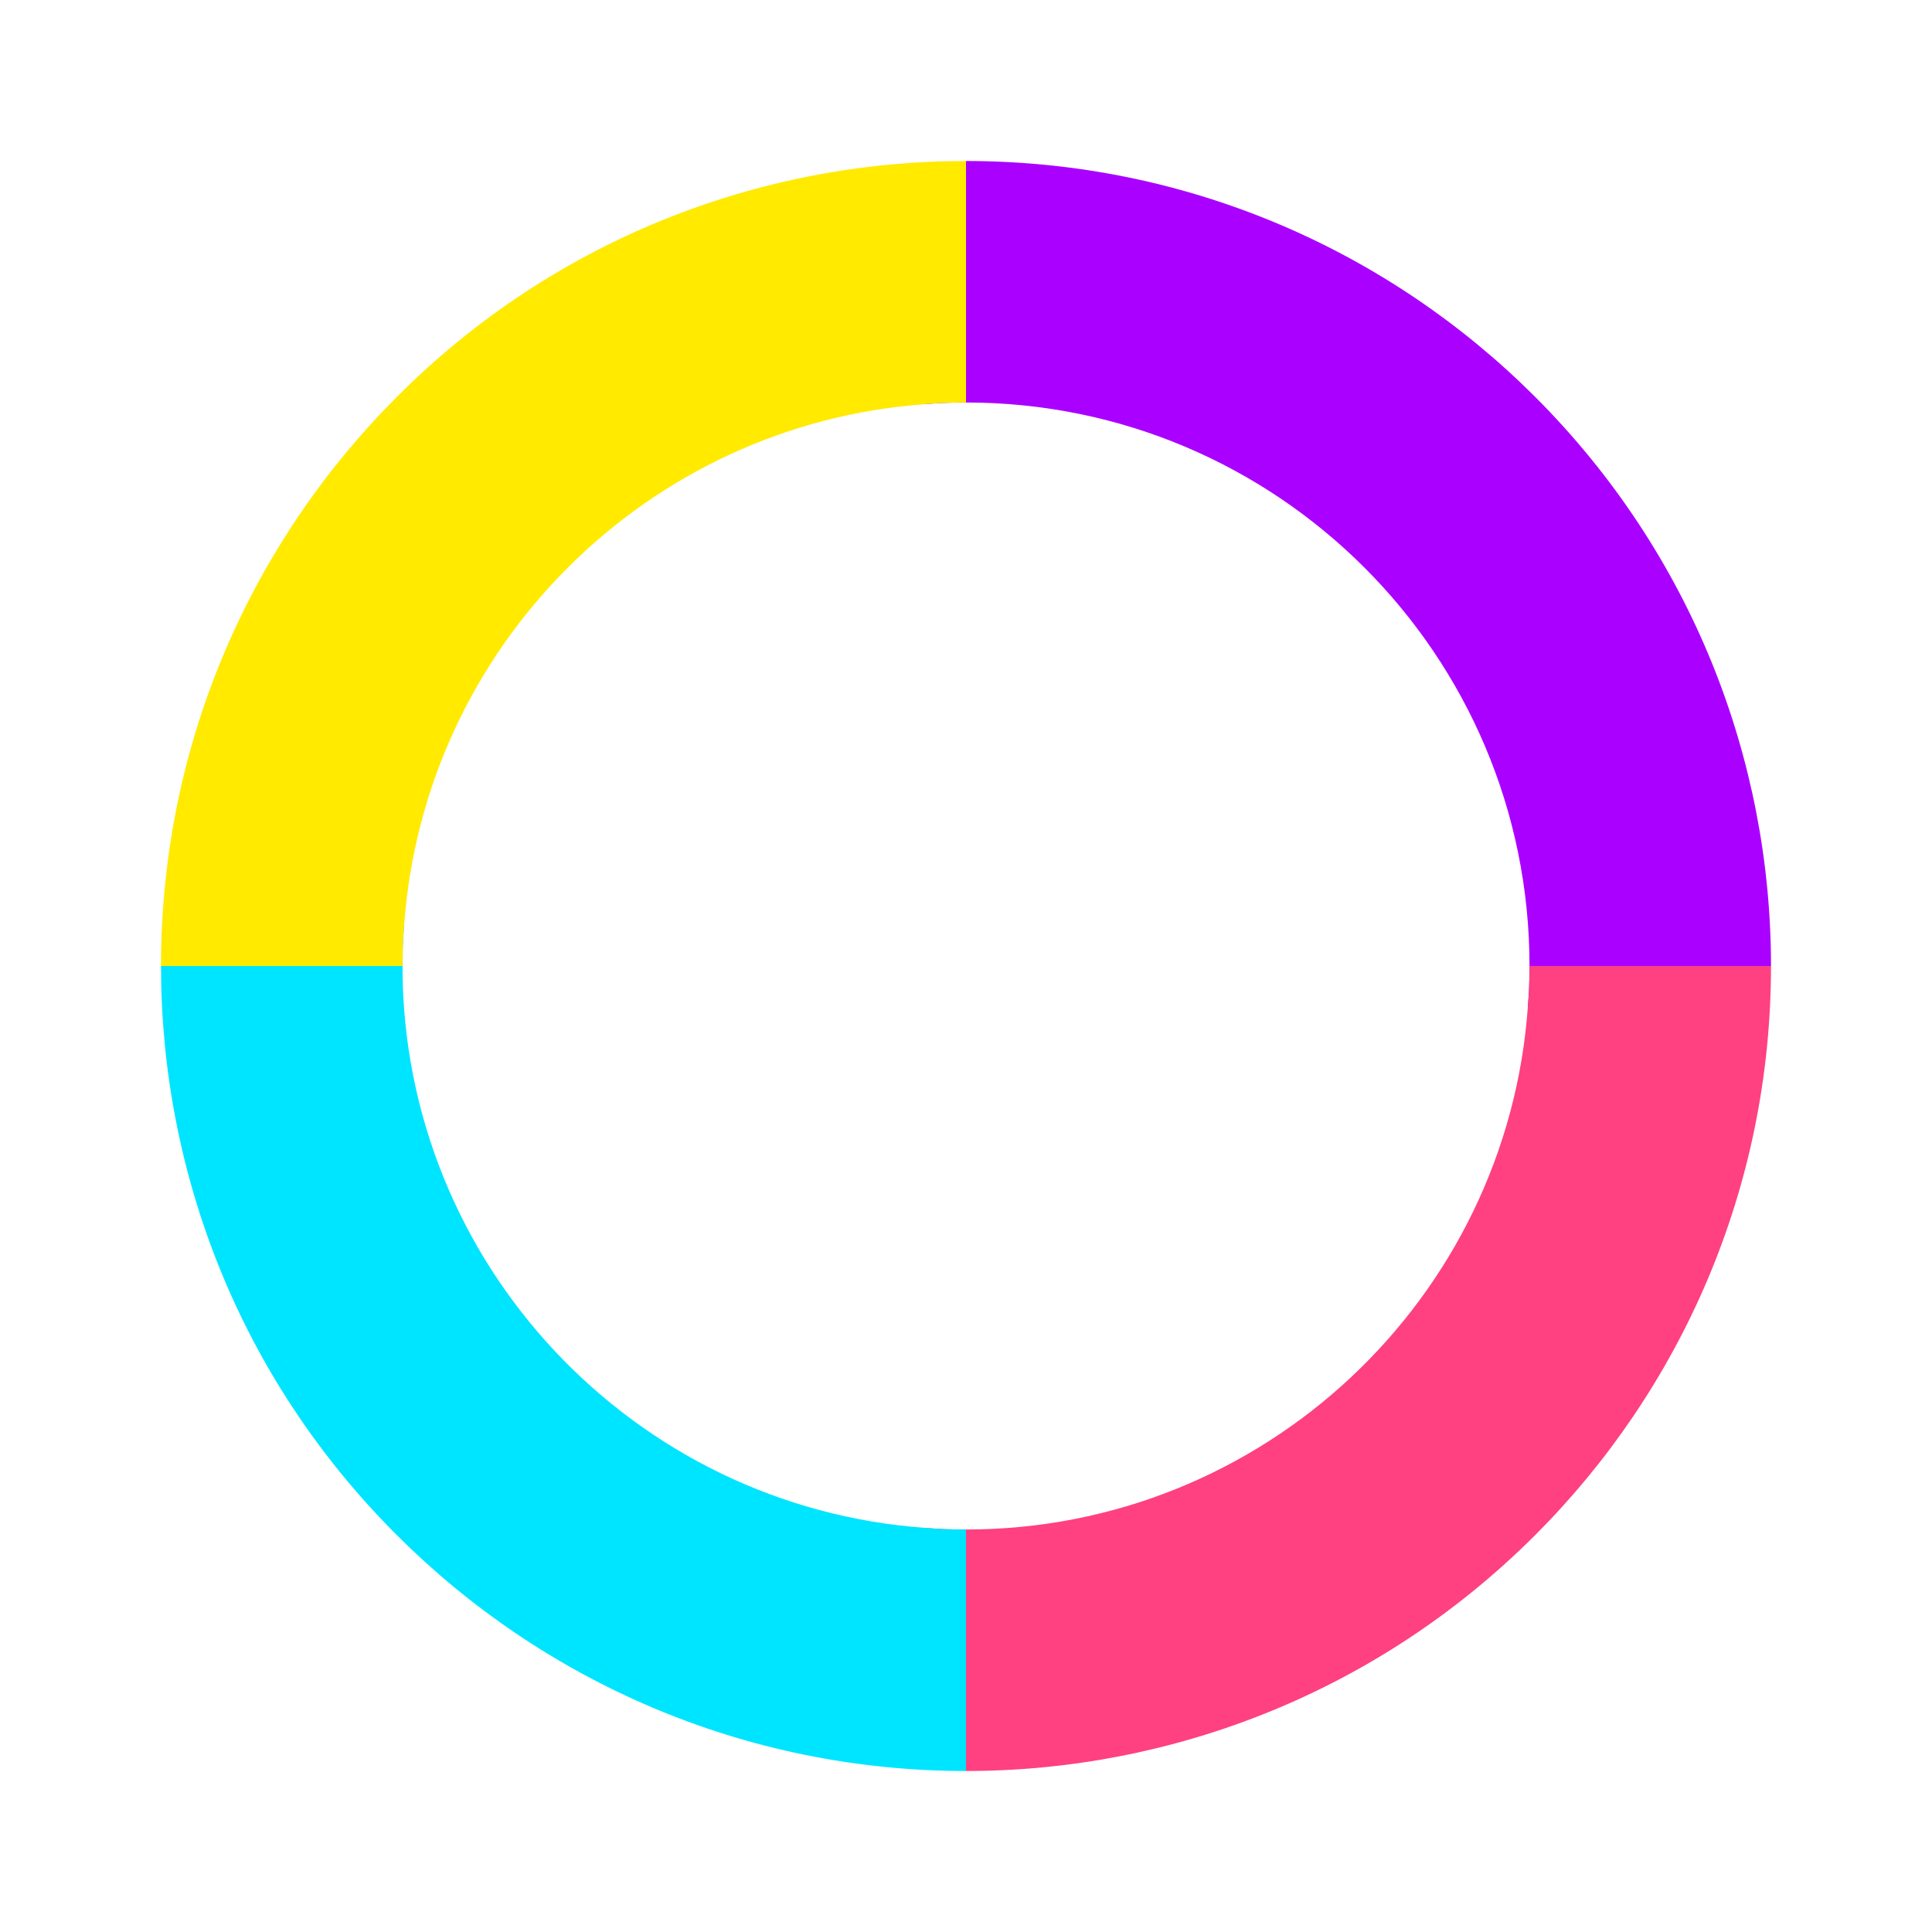
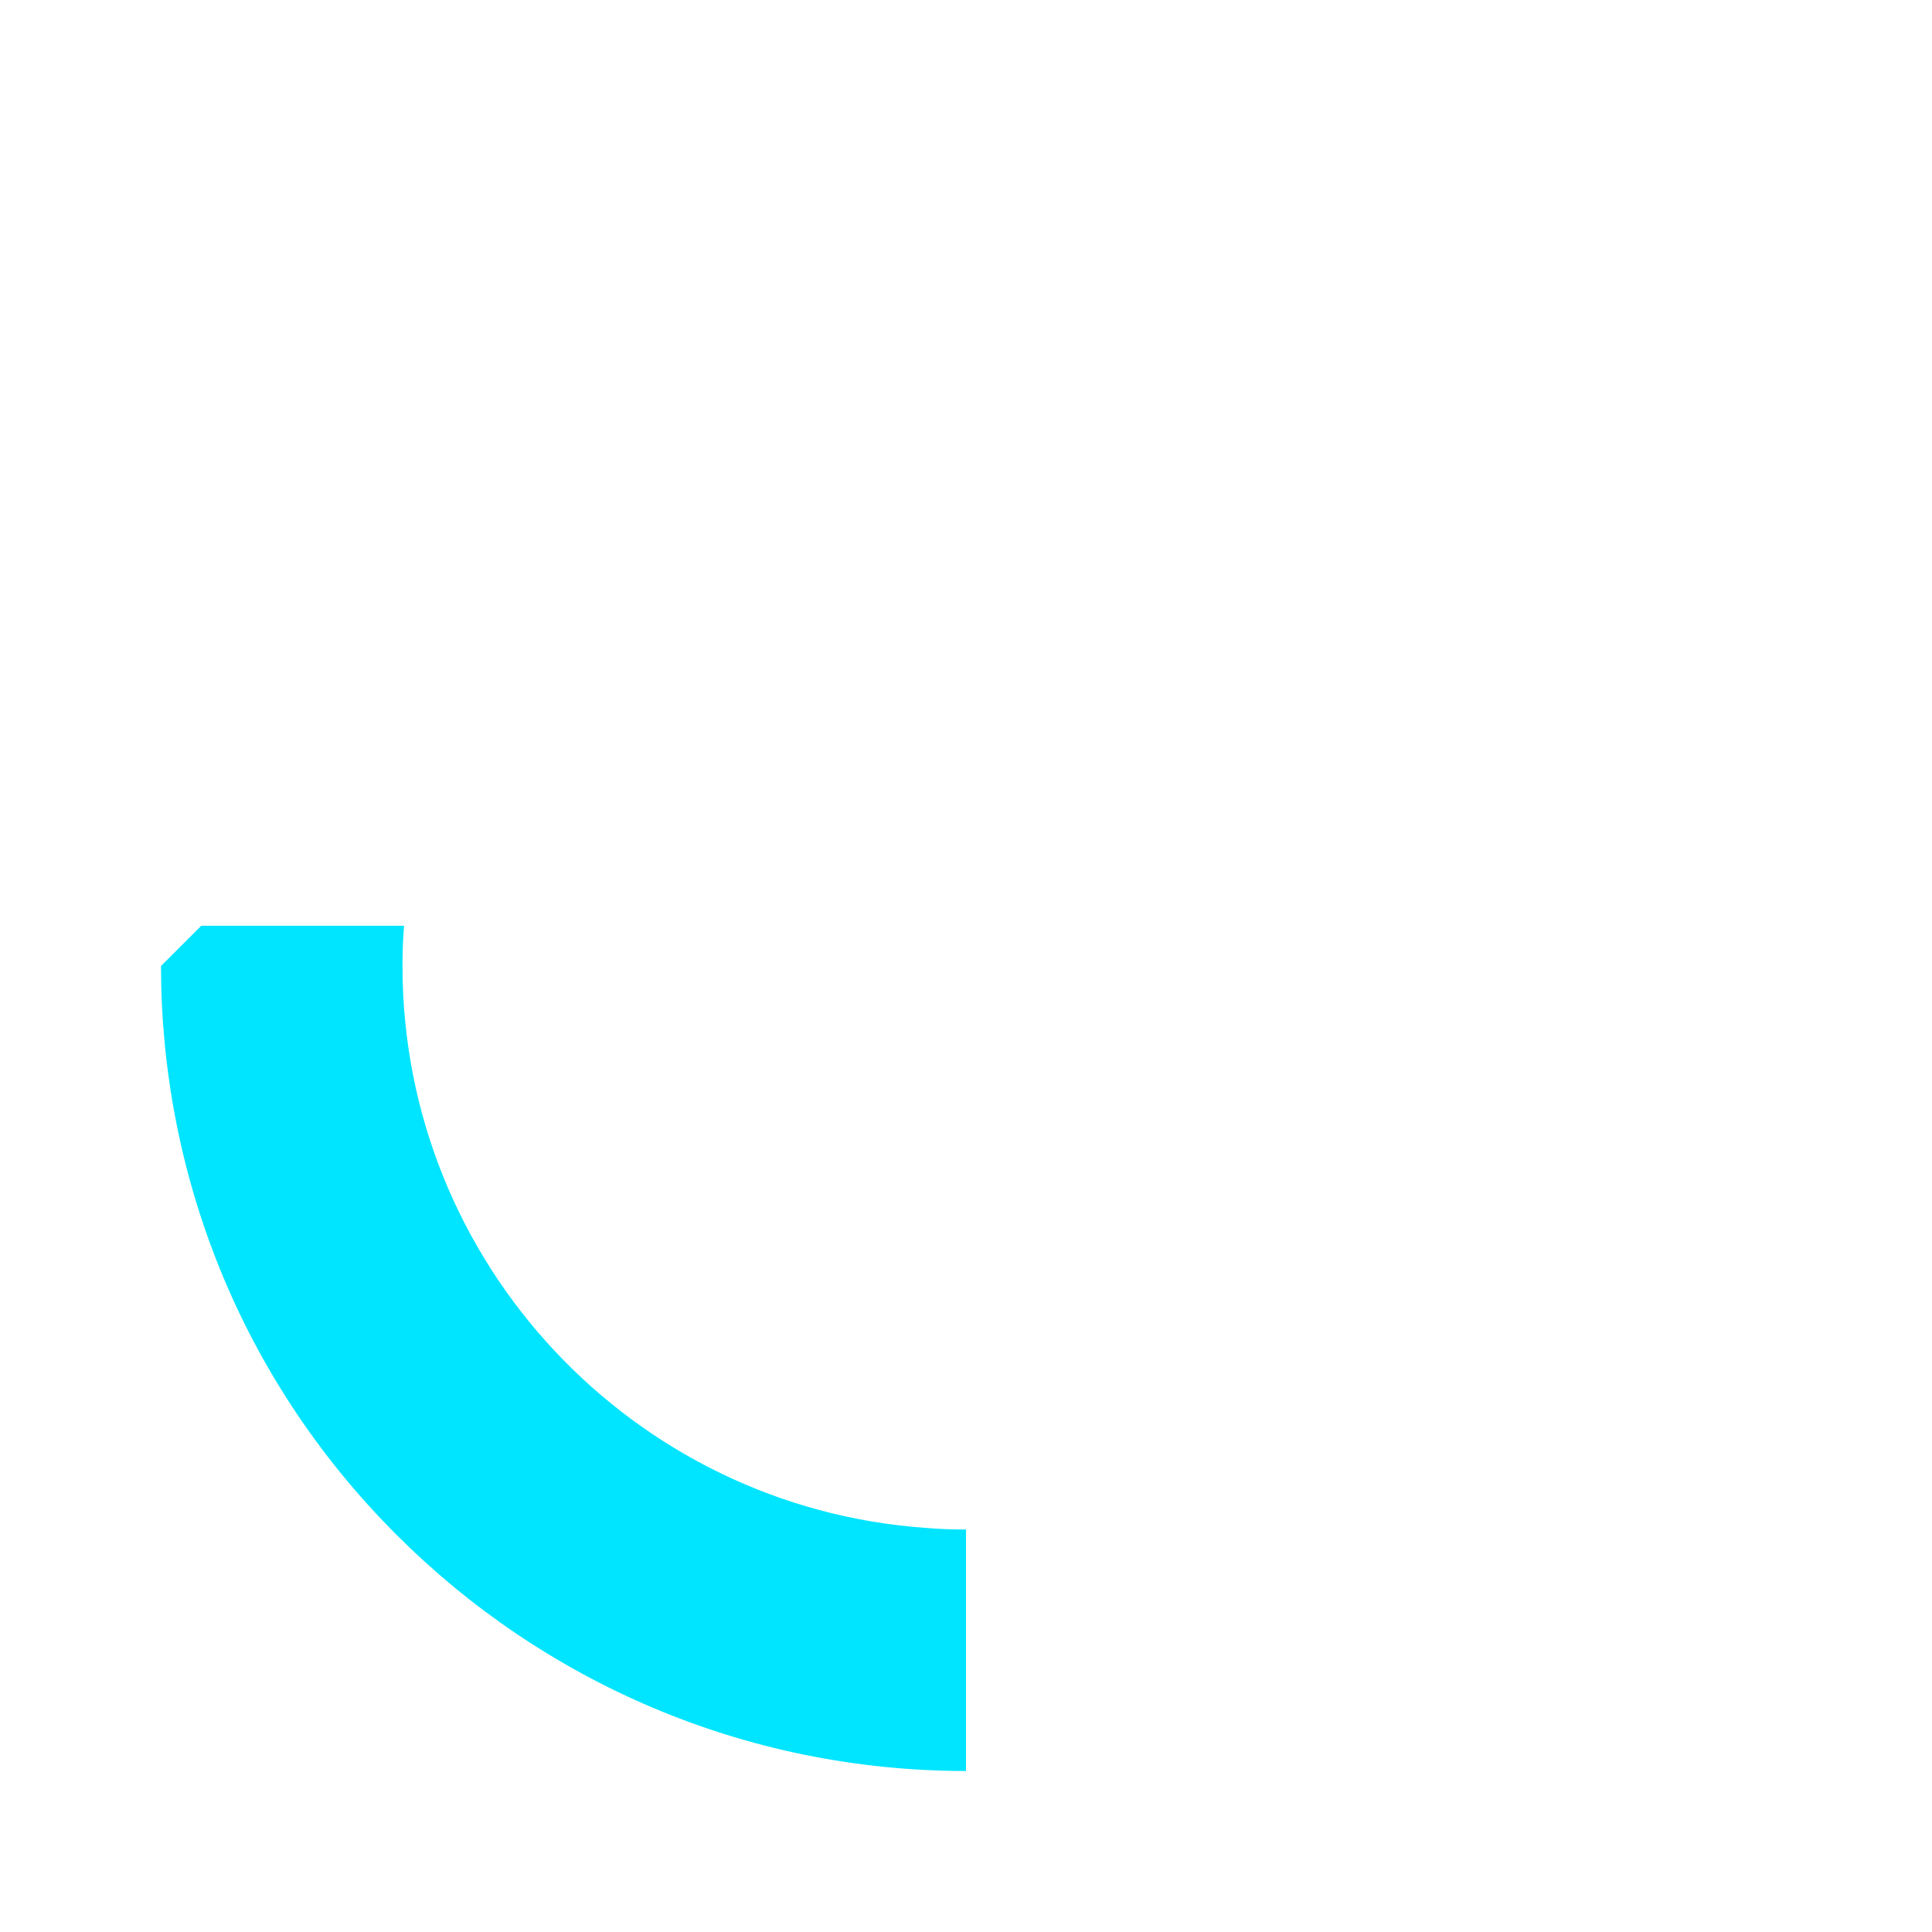
<svg xmlns="http://www.w3.org/2000/svg" viewBox="0 0 48 48" width="36px" height="36px">
-   <path fill="#a0f" d="M44,24l-1,1h-5.04c0.03-0.33,0.04-0.66,0.04-1c0-7.73-6.27-14-14-14c-0.34,0-0.67,0.01-1,0.04V5l1-1 c5.52,0,10.52,2.24,14.14,5.86C42.04,13.76,44,18.88,44,24z" />
-   <path fill="#ff4081" d="M44,24c0,5.52-2.24,10.52-5.86,14.14C34.24,42.04,29.12,44,24,44l-1-1v-5.04 c0.33,0.03,0.66,0.04,1,0.04c7.39,0,13.45-5.74,13.96-13c0.03-0.33,0.04-0.66,0.04-1H44z" />
  <path fill="#00e5ff" d="M24,38v6c-5.52,0-10.52-2.24-14.14-5.86C5.95,34.24,4,29.12,4,24l1-1h5.04 C10.01,23.33,10,23.66,10,24c0,7.39,5.74,13.45,13,13.96C23.33,37.99,23.66,38,24,38z" />
-   <path fill="#ffea00" d="M24,4v6c-0.34,0-0.67,0.01-1,0.04C16.07,10.53,10.53,16.07,10.04,23C10.01,23.33,10,23.66,10,24H4 c0-5.52,2.24-10.52,5.86-14.14C13.76,5.95,18.88,4,24,4z" />
</svg>